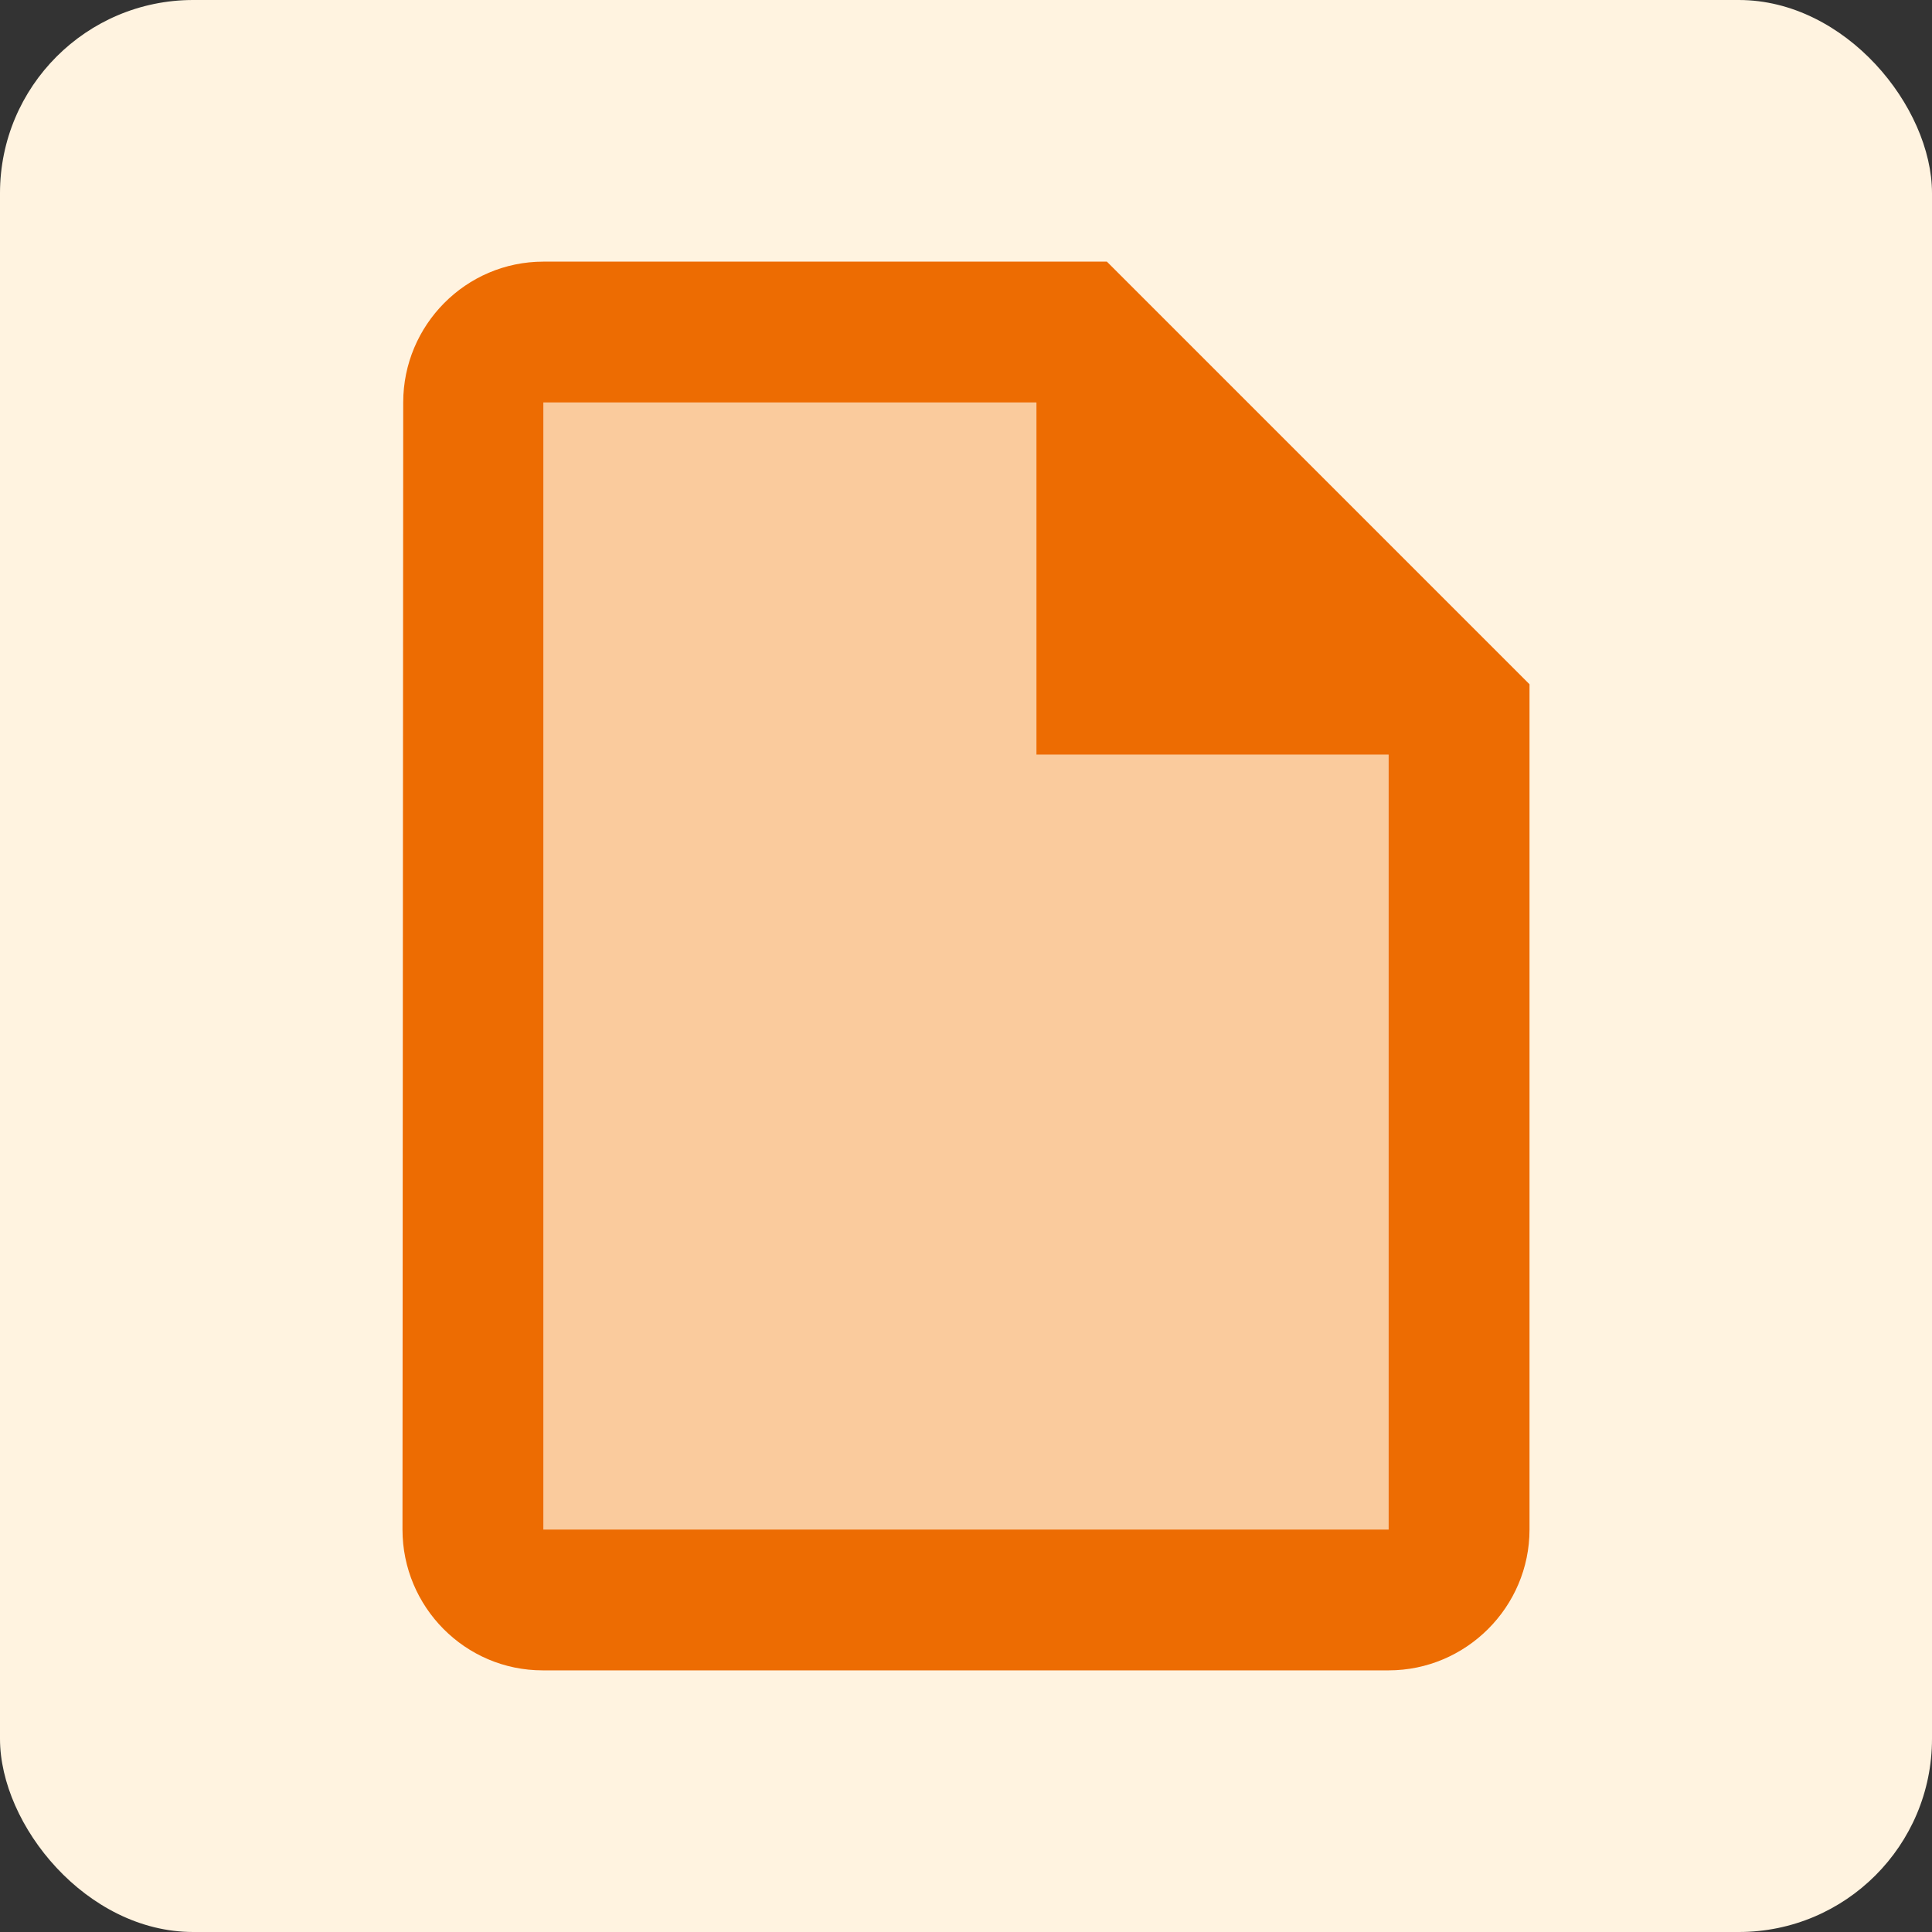
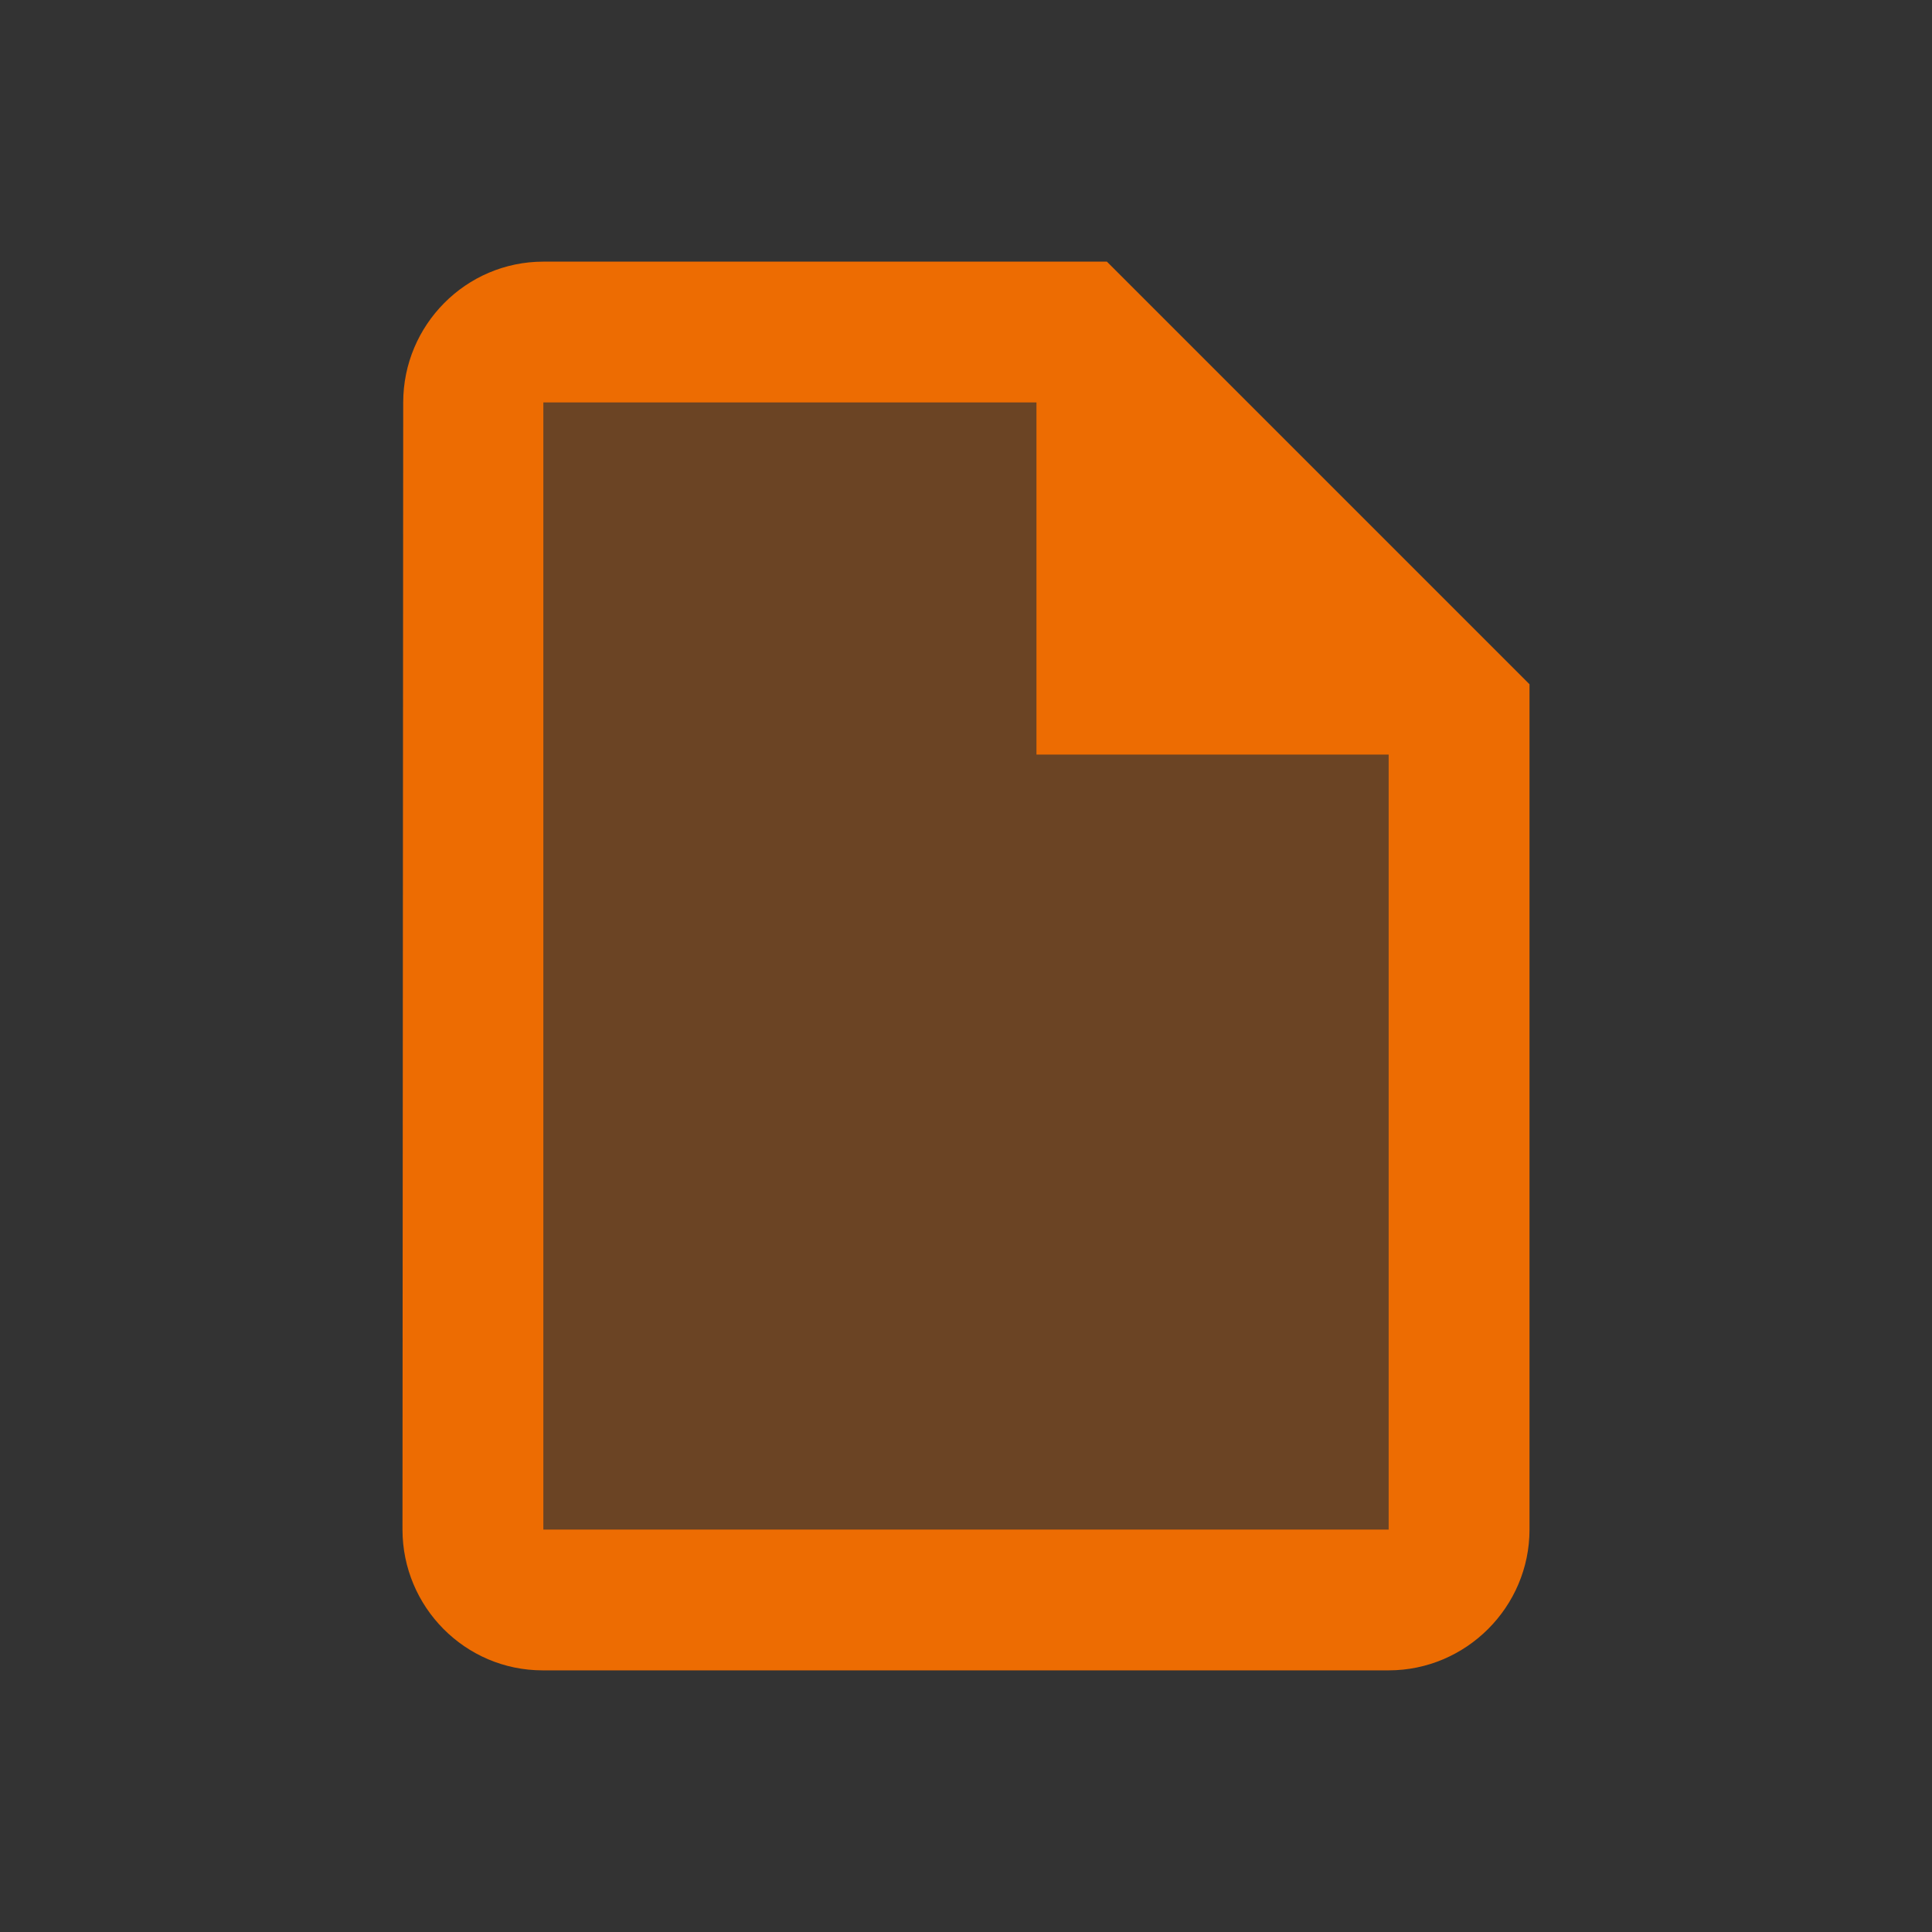
<svg xmlns="http://www.w3.org/2000/svg" width="40" height="40" viewBox="0 0 40 40" fill="none">
  <rect x="0" y="0" width="40" height="40" fill="#333333" stroke="none" />
-   <rect width="40" height="40" rx="4" fill="#FFF3E0" />
  <path opacity="0.3" d="M21.458 8.333H11.25V31.667H28.75V15.625H21.458V8.333Z" fill="#ED6C02" />
  <path d="M31.667 14.167L22.917 5.417H11.25C9.646 5.417 8.348 6.729 8.348 8.333L8.333 31.667C8.333 33.271 9.631 34.583 11.235 34.583H28.75C30.354 34.583 31.667 33.271 31.667 31.667V14.167ZM28.75 31.667H11.25V8.333H21.458V15.625H28.75V31.667Z" fill="#ED6C02" />
</svg>